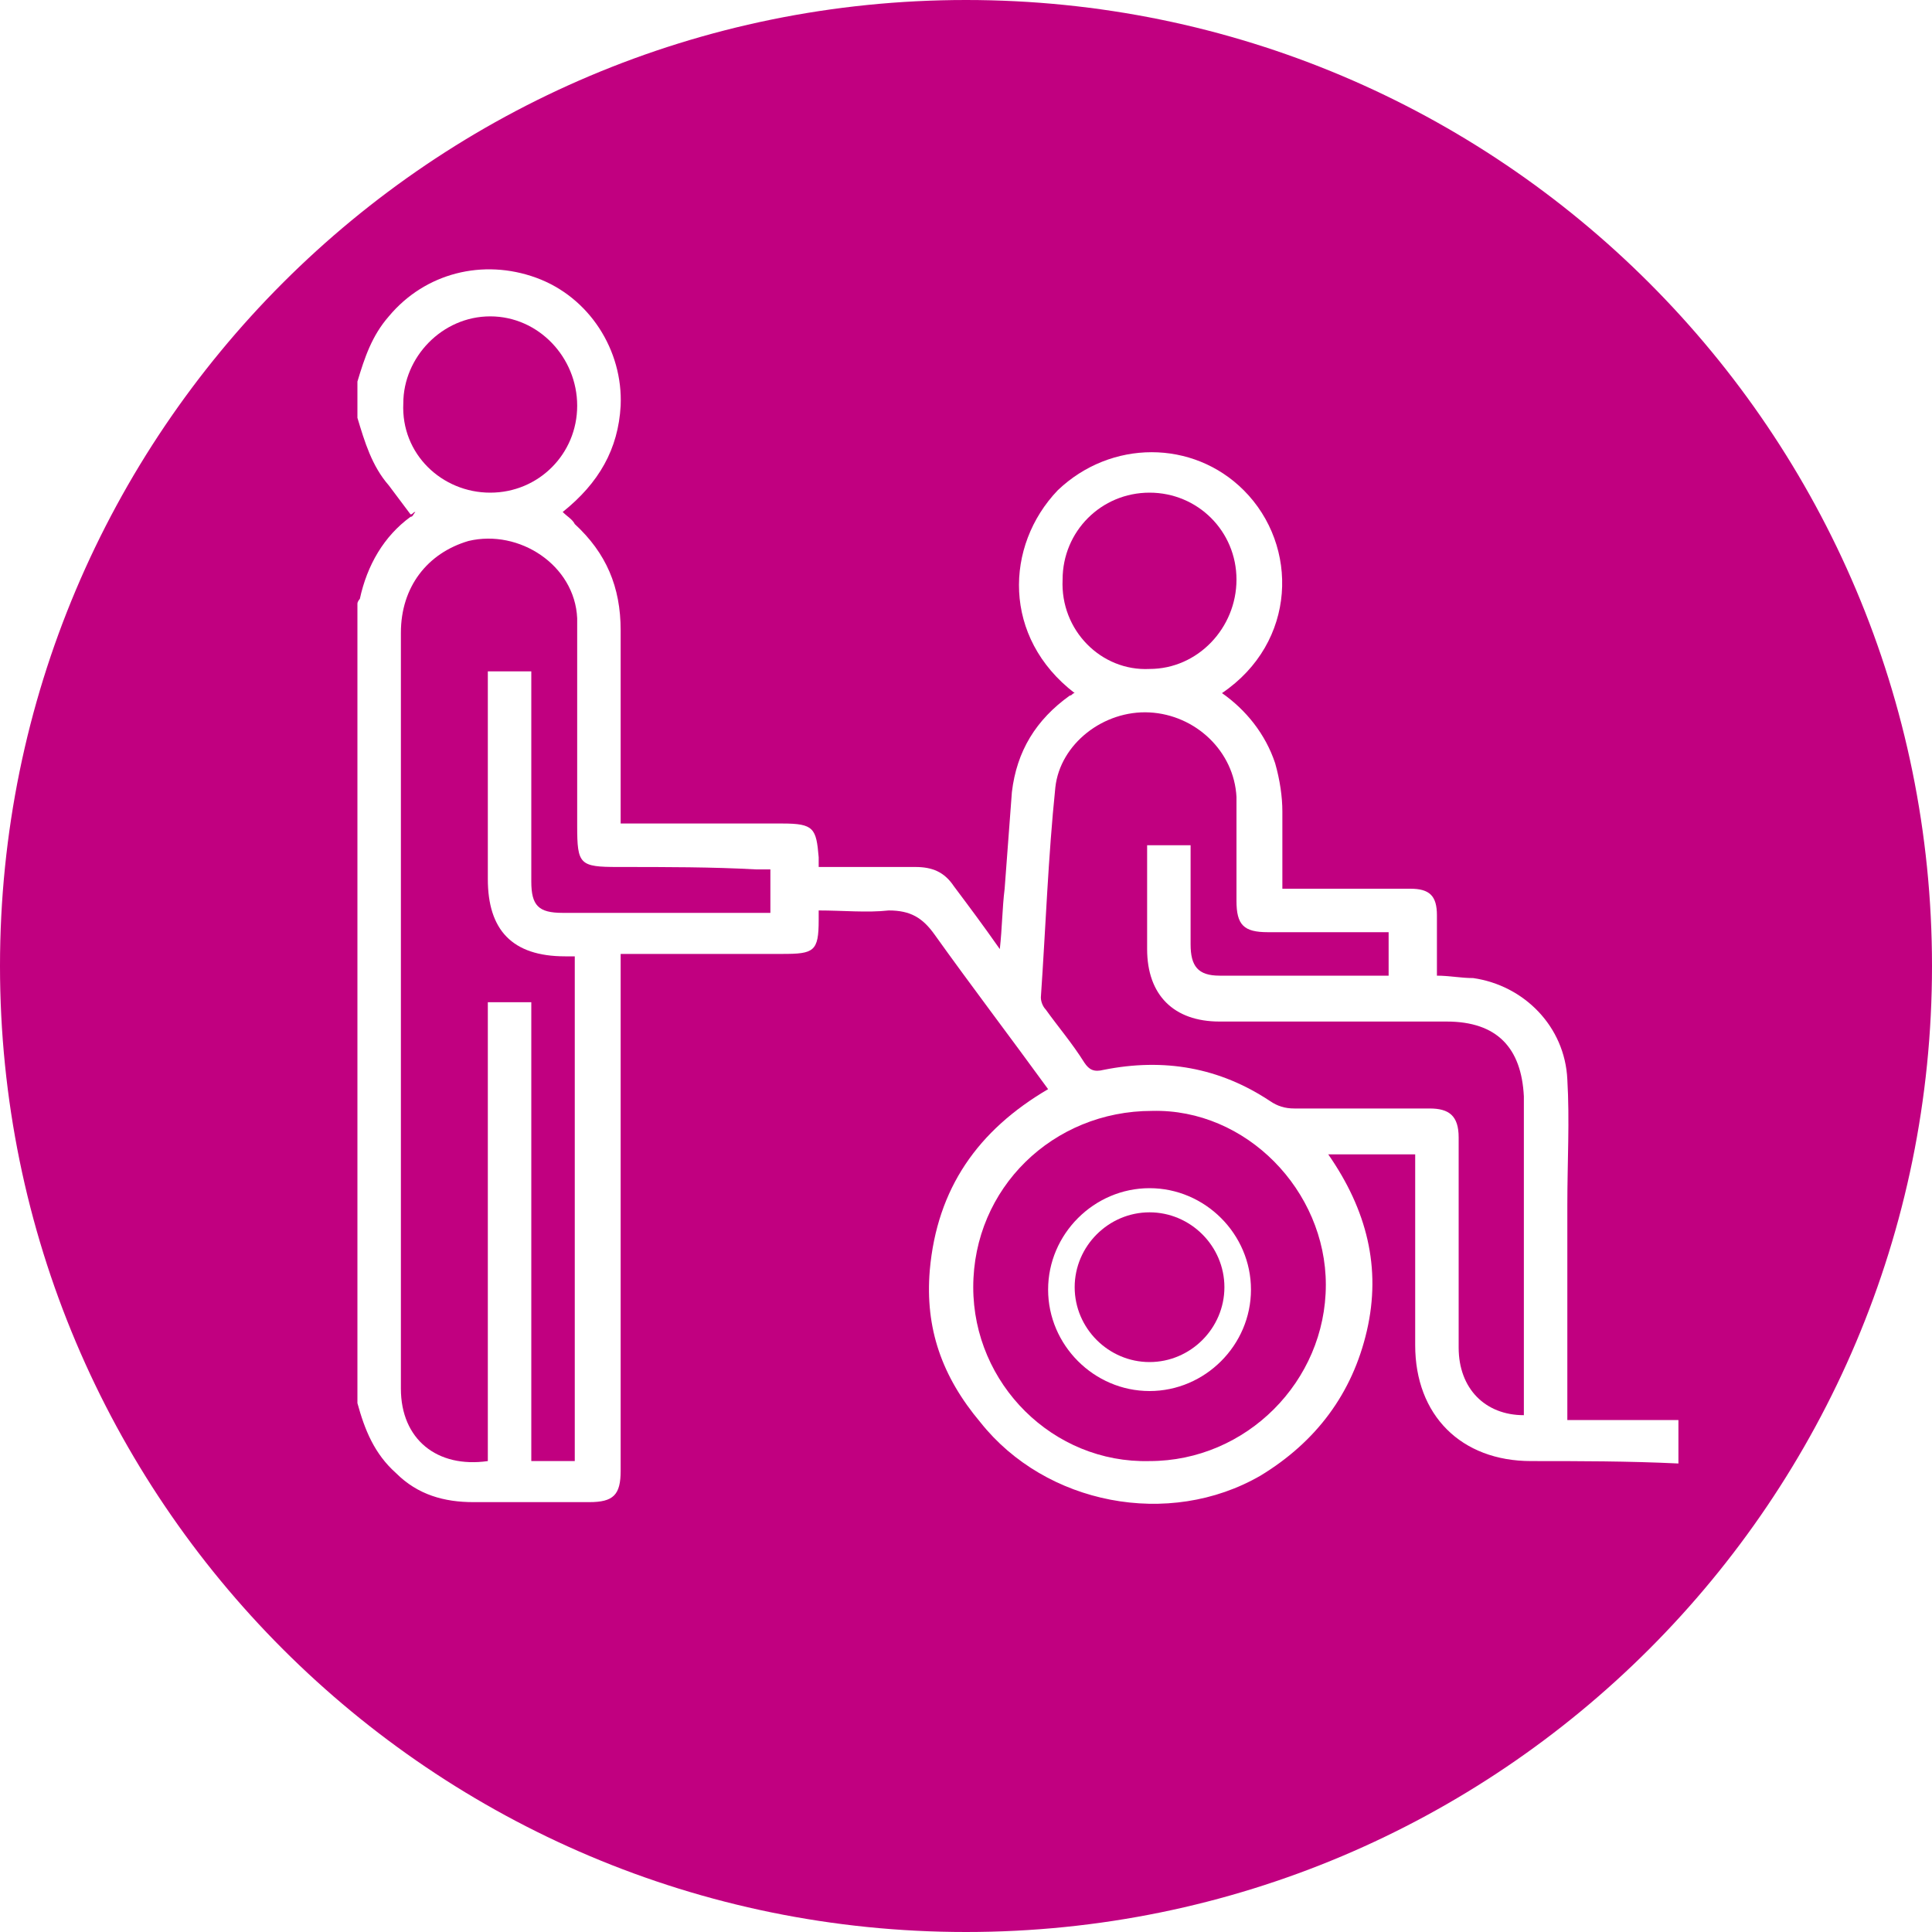
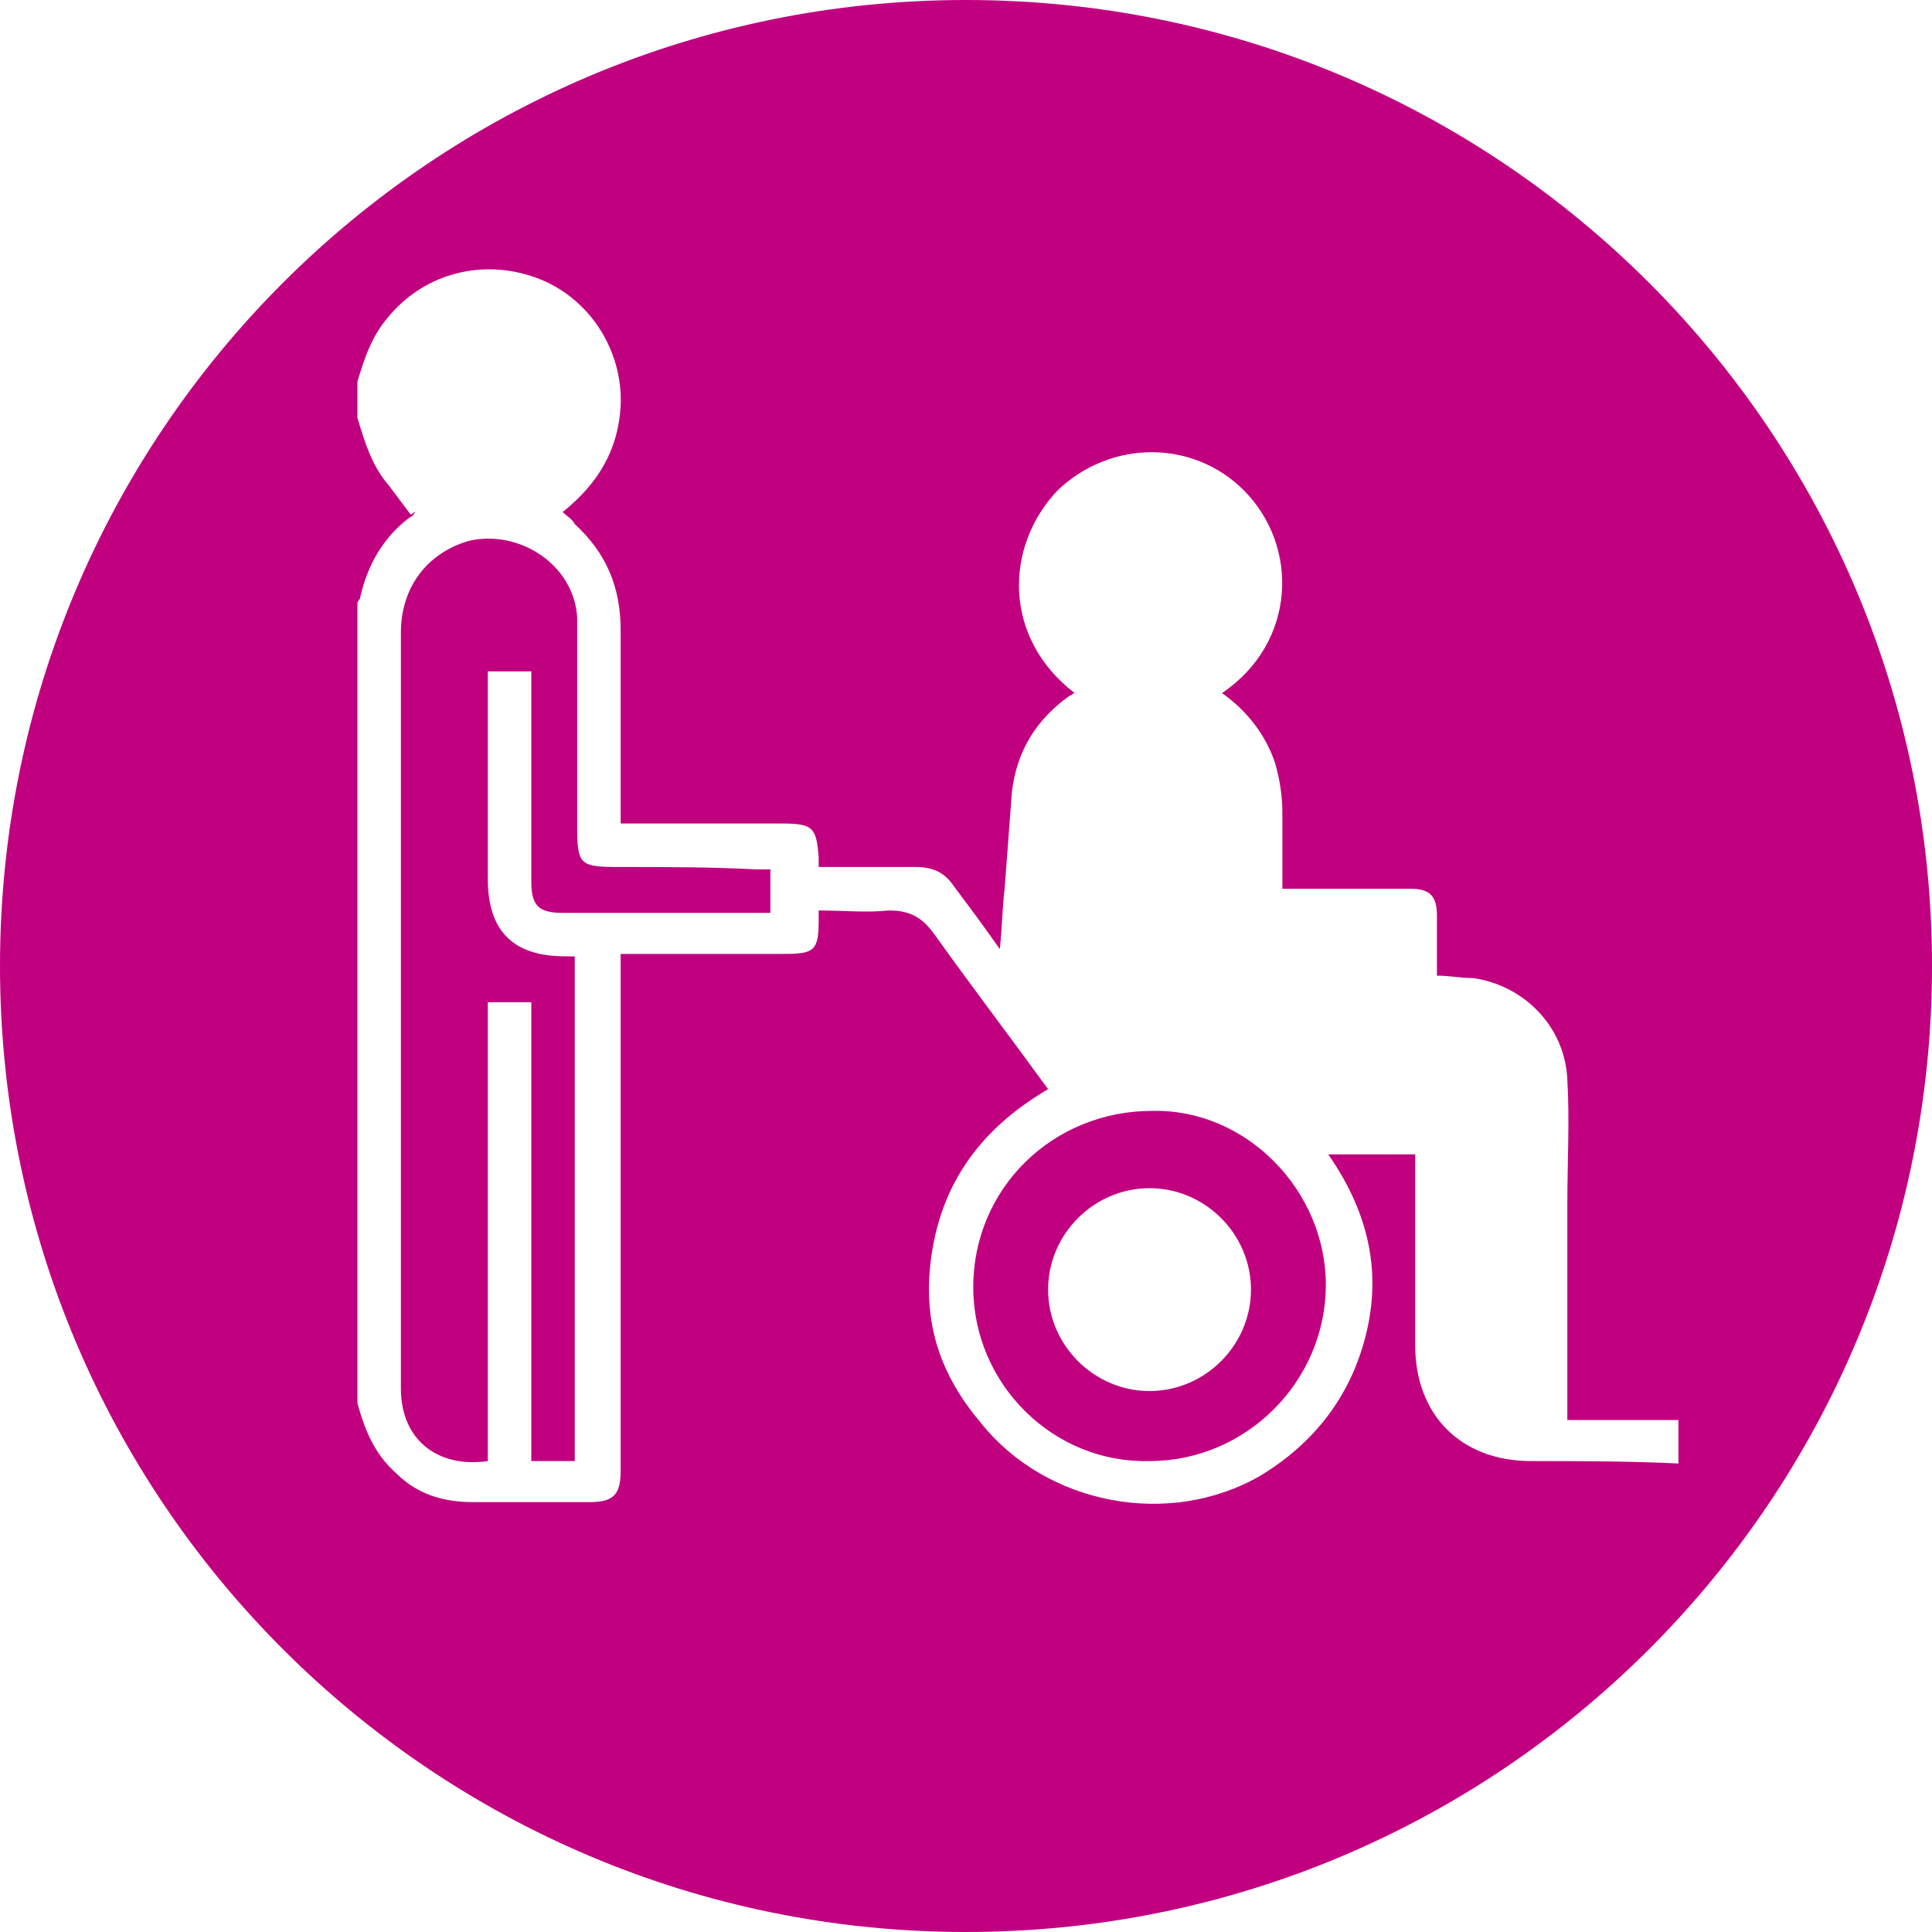
<svg xmlns="http://www.w3.org/2000/svg" id="Layer_1" x="0px" y="0px" viewBox="0 0 80 80" style="enable-background:new 0 0 80 80;" xml:space="preserve">
  <style type="text/css">	.st0{fill:#C10080;}</style>
  <g>
    <path class="st0" d="M25.6,35.9c-1.6,0-1.7-0.1-1.7-1.7c0-2.9,0-5.8,0-8.6c-0.1-2.2-2.4-3.7-4.5-3.2c-1.7,0.5-2.8,1.9-2.8,3.8  c0,10.4,0,20.9,0,31.3c0,2.1,1.5,3.3,3.6,3c0-6.3,0-12.7,0-19c0.6,0,1.2,0,1.8,0c0,6.4,0,12.7,0,19c0.6,0,1.2,0,1.8,0  c0-7,0-13.9,0-20.9c-0.2,0-0.3,0-0.4,0c-2.2,0-3.2-1.1-3.2-3.2c0-2.7,0-5.3,0-8c0-0.2,0-0.4,0-0.6c0.6,0,1.2,0,1.8,0  c0,0.2,0,0.4,0,0.6c0,2.7,0,5.4,0,8.1c0,1,0.3,1.3,1.3,1.3c2.7,0,5.4,0,8.1,0c0.2,0,0.3,0,0.5,0c0-0.6,0-1.2,0-1.8  c-0.2,0-0.4,0-0.6,0C29.5,35.9,27.6,35.9,25.6,35.9z" />
-     <path class="st0" d="M47.6,50.2c-1.7,0-3.1,1.4-3.1,3.1s1.4,3.1,3.1,3.1c1.7,0,3.1-1.4,3.1-3.1S49.3,50.2,47.6,50.2z" />
-     <path class="st0" d="M47.6,27.7c2,0,3.6-1.7,3.6-3.7c0-2-1.6-3.6-3.6-3.6c-2,0-3.6,1.6-3.6,3.6C43.9,26.1,45.6,27.8,47.6,27.7z" />
-     <path class="st0" d="M20.3,20.4c2,0,3.6-1.6,3.6-3.6c0-2-1.6-3.7-3.6-3.7c-2,0-3.6,1.7-3.6,3.6C16.6,18.8,18.3,20.4,20.3,20.4z" />
    <path class="st0" d="M40,0L40,0C17.9,0,0,17.9,0,40c0,22.1,17.9,40,40,40h0c22.1,0,40-17.9,40-40C80,17.9,62.1,0,40,0z M63.4,60.5  c-2.9,0-4.8-1.9-4.8-4.8c0-2.4,0-4.9,0-7.3c0-0.2,0-0.4,0-0.6c-1.2,0-2.4,0-3.6,0c1.6,2.3,2.2,4.7,1.6,7.3c-0.6,2.6-2.1,4.6-4.4,6  c-3.8,2.2-8.9,1.2-11.6-2.2C39,57,38.3,55,38.5,52.6c0.3-3.4,2-5.8,4.9-7.5c-1.6-2.2-3.2-4.3-4.7-6.4c-0.5-0.7-1-1-1.9-1  c-0.9,0.1-1.9,0-2.9,0c0,0.2,0,0.3,0,0.4c0,1.3-0.2,1.4-1.5,1.4c-2,0-4.1,0-6.1,0c-0.2,0-0.4,0-0.6,0c0,0.9,0,1.8,0,2.7  c0,6.2,0,12.5,0,18.7c0,1-0.3,1.3-1.3,1.3c-1.6,0-3.2,0-4.8,0c-1.2,0-2.3-0.3-3.2-1.2c-0.9-0.8-1.3-1.8-1.6-2.9c0-11,0-22.1,0-33.1  c0-0.1,0.1-0.2,0.1-0.2c0.3-1.4,1-2.6,2.1-3.4c0.1,0,0.1-0.1,0.2-0.2c-0.1,0-0.1,0.1-0.2,0.1c-0.3-0.4-0.6-0.8-0.9-1.2  c-0.7-0.8-1-1.8-1.3-2.8c0-0.5,0-1,0-1.5c0.3-1,0.6-1.9,1.3-2.7c1.5-1.8,3.9-2.4,6.1-1.6c2.2,0.8,3.6,3,3.5,5.3  c-0.1,1.8-0.9,3.2-2.4,4.4c0.2,0.2,0.4,0.3,0.5,0.5c1.3,1.2,1.9,2.6,1.9,4.4c0,2.4,0,4.8,0,7.3c0,0.2,0,0.4,0,0.7  c0.3,0,0.4,0,0.6,0c2,0,4.1,0,6.1,0c1.3,0,1.4,0.2,1.5,1.4c0,0.1,0,0.2,0,0.4c0.3,0,0.6,0,0.9,0c1,0,2.1,0,3.1,0  c0.7,0,1.2,0.2,1.6,0.8c0.6,0.8,1.2,1.6,1.9,2.6c0.1-0.9,0.1-1.7,0.2-2.5c0.1-1.3,0.2-2.7,0.3-4c0.2-1.7,1-3,2.4-4  c0.1,0,0.1-0.1,0.2-0.1c-3-2.3-2.9-6.1-0.7-8.4c2.2-2.1,5.6-2.1,7.7,0c2.3,2.3,2.2,6.3-0.9,8.4c1,0.7,1.8,1.7,2.2,2.9  c0.2,0.7,0.3,1.4,0.3,2c0,1,0,2.1,0,3.2c0.4,0,0.8,0,1.2,0c1.4,0,2.7,0,4.1,0c0.8,0,1.1,0.3,1.1,1.1c0,0.8,0,1.6,0,2.5  c0.5,0,1,0.1,1.5,0.1c2.1,0.3,3.8,2,3.9,4.2c0.1,1.7,0,3.4,0,5.2c0,2.7,0,5.4,0,8.2c0,0.2,0,0.4,0,0.7c1.6,0,3.1,0,4.6,0  c0,0.6,0,1.2,0,1.8C67.4,60.5,65.4,60.5,63.4,60.5z" />
-     <path class="st0" d="M59.9,42.3c-3.1,0-6.3,0-9.4,0c-1.9,0-3-1.1-3-3c0-1.1,0-2.2,0-3.4c0-0.3,0-0.6,0-0.9c0.6,0,1.2,0,1.8,0  c0,0.2,0,0.4,0,0.5c0,1.2,0,2.4,0,3.6c0,0.9,0.3,1.3,1.2,1.3c2.2,0,4.3,0,6.5,0c0.2,0,0.3,0,0.5,0c0-0.6,0-1.2,0-1.8  c-1.7,0-3.4,0-5,0c-1,0-1.3-0.3-1.3-1.3c0-1.4,0-2.9,0-4.3c-0.1-1.9-1.7-3.4-3.6-3.5c-1.9-0.1-3.7,1.3-3.9,3.1  c-0.3,2.9-0.4,5.8-0.6,8.7c0,0.2,0.1,0.4,0.2,0.5c0.5,0.7,1.1,1.4,1.6,2.2c0.2,0.3,0.4,0.4,0.8,0.3c2.5-0.5,4.8-0.1,6.9,1.3  c0.3,0.2,0.6,0.3,1,0.3c1.9,0,3.7,0,5.6,0c0.8,0,1.2,0.3,1.2,1.2c0,0.2,0,0.3,0,0.5c0,2.7,0,5.5,0,8.2c0,1.7,1.1,2.8,2.7,2.8  c0-0.2,0-0.3,0-0.5c0-4.2,0-8.5,0-12.7C63,43.4,62,42.3,59.9,42.3z" />
    <path class="st0" d="M47.7,46c-4.1,0-7.4,3.2-7.4,7.3c0,4,3.3,7.3,7.3,7.2c4,0,7.3-3.3,7.3-7.3C54.9,49.3,51.6,45.9,47.7,46z   M47.6,57.6c-2.3,0-4.2-1.9-4.2-4.2c0-2.3,1.9-4.2,4.2-4.2c2.3,0,4.2,1.9,4.2,4.2C51.8,55.7,49.9,57.6,47.6,57.6z" />
  </g>
</svg>